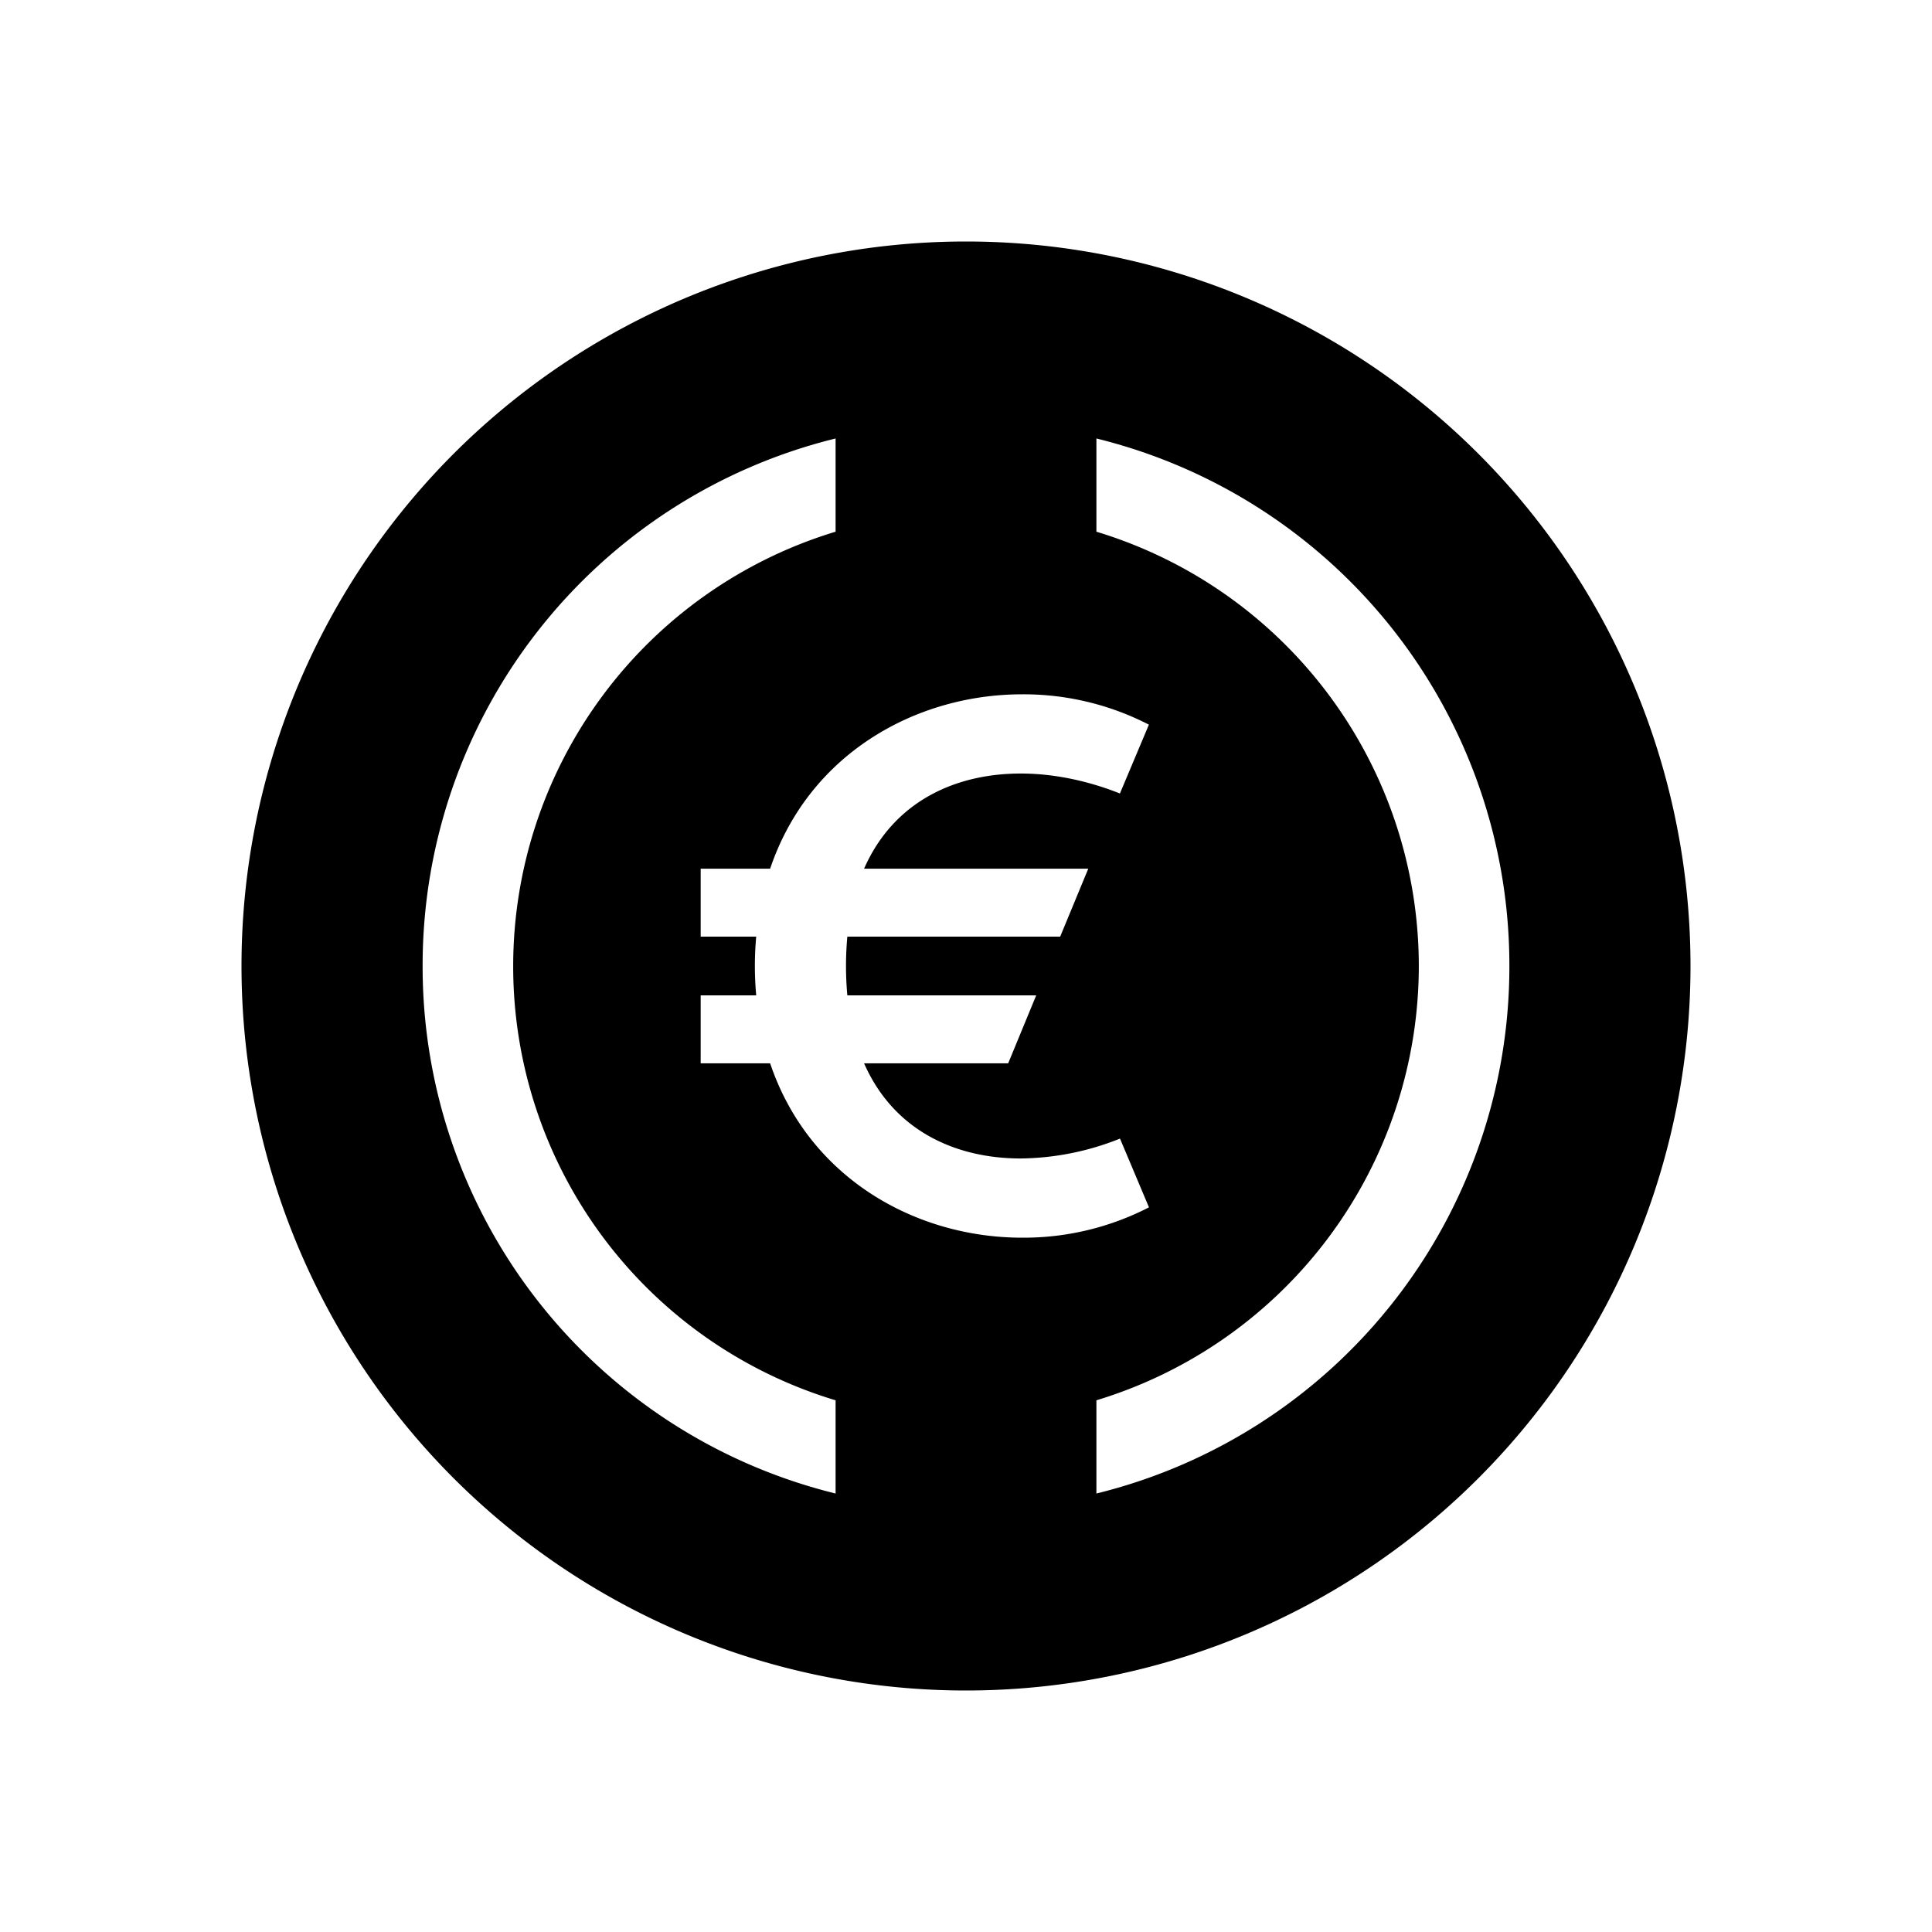
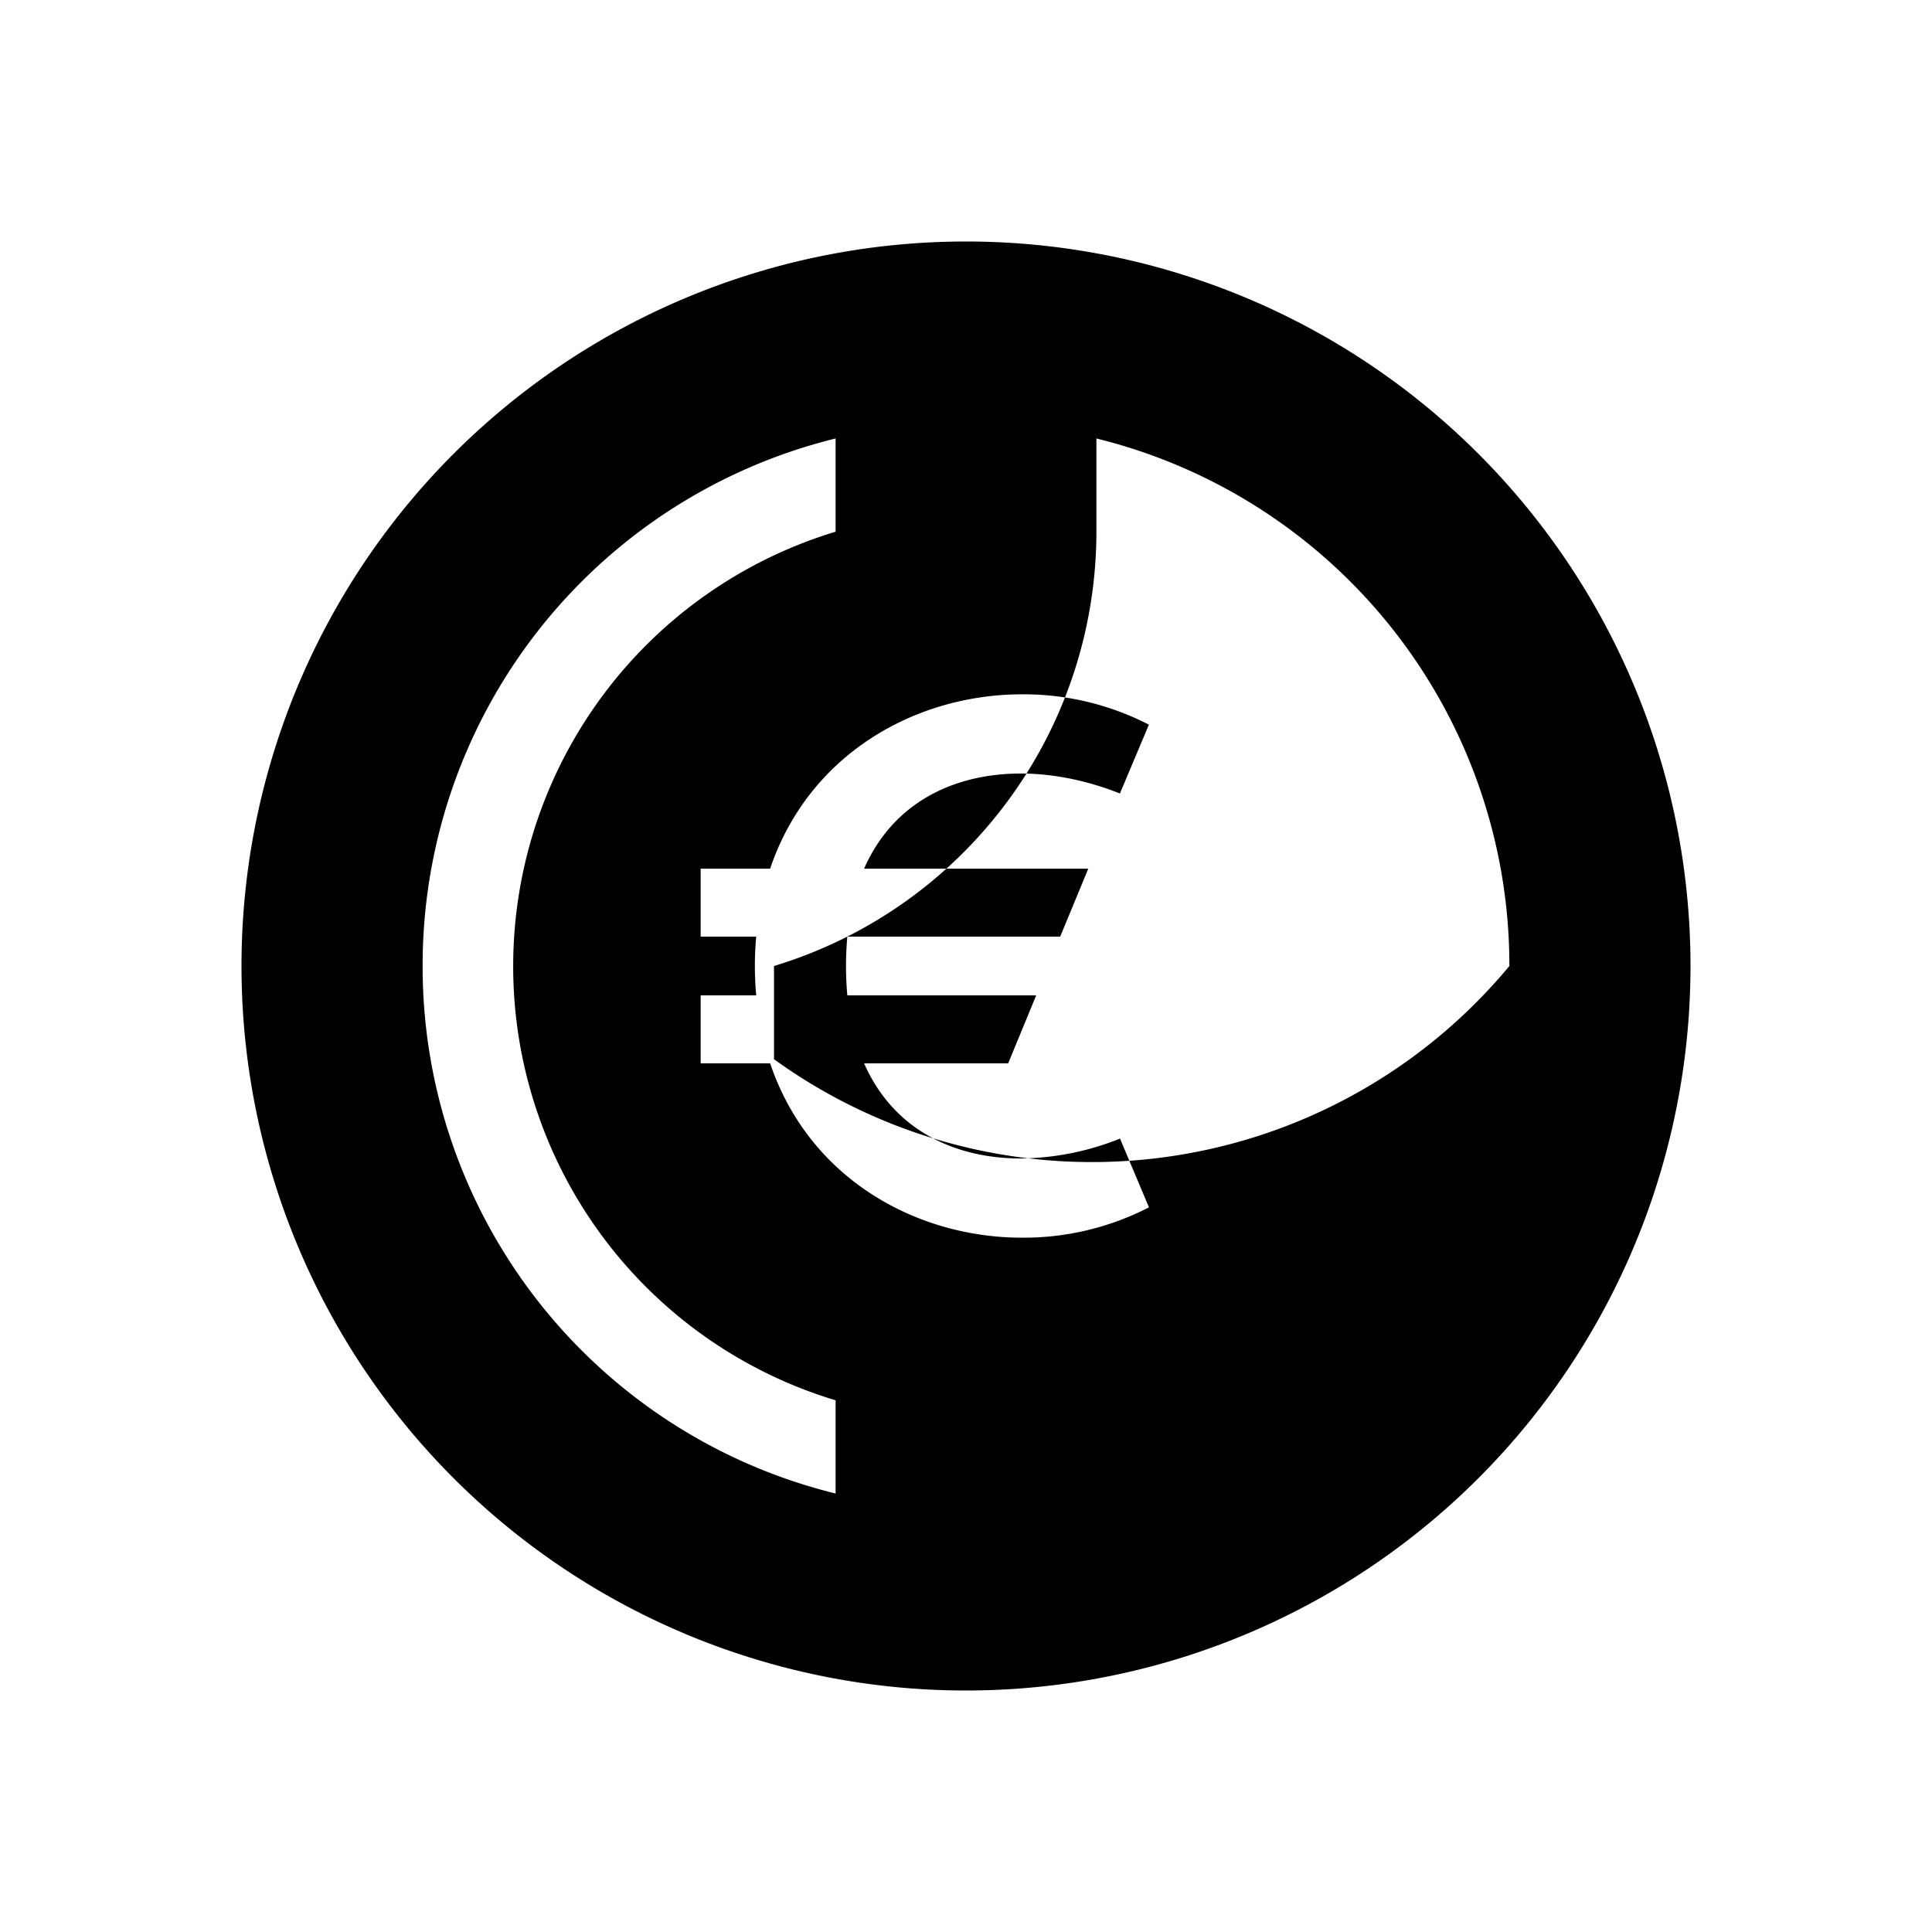
<svg xmlns="http://www.w3.org/2000/svg" width="1em" height="1em" viewBox="0 0 24 24">
-   <path fill="currentColor" d="M12 3a9 9 0 1 1 0 18a9 9 0 0 1 0-18m-1.62 2.447A6.74 6.74 0 0 0 5.25 12a6.74 6.74 0 0 0 5.13 6.553v-1.158A5.63 5.63 0 0 1 6.375 12a5.64 5.64 0 0 1 4.005-5.395zm3.24 1.158A5.64 5.64 0 0 1 17.625 12a5.64 5.64 0 0 1-4.005 5.395v1.158A6.74 6.74 0 0 0 18.75 12a6.74 6.74 0 0 0-5.13-6.553zm-.923 2.02c-1.317 0-2.648.737-3.13 2.166h-.863v.844h.69a4 4 0 0 0 0 .73h-.69v.844h.863c.482 1.43 1.813 2.166 3.13 2.166a3.4 3.4 0 0 0 1.576-.377l-.36-.854a3.4 3.4 0 0 1-1.232.247c-.813 0-1.58-.347-1.947-1.182h1.79l.348-.844h-2.346a4 4 0 0 1 0-.73h2.644l.349-.844h-2.785c.367-.835 1.133-1.182 1.947-1.182c.41 0 .837.091 1.231.248l.36-.855a3.4 3.4 0 0 0-1.575-.377" />
+   <path fill="currentColor" d="M12 3a9 9 0 1 1 0 18a9 9 0 0 1 0-18m-1.62 2.447A6.74 6.74 0 0 0 5.25 12a6.74 6.74 0 0 0 5.13 6.553v-1.158A5.63 5.63 0 0 1 6.375 12a5.64 5.64 0 0 1 4.005-5.395zm3.24 1.158a5.64 5.64 0 0 1-4.005 5.395v1.158A6.74 6.74 0 0 0 18.75 12a6.74 6.74 0 0 0-5.13-6.553zm-.923 2.02c-1.317 0-2.648.737-3.13 2.166h-.863v.844h.69a4 4 0 0 0 0 .73h-.69v.844h.863c.482 1.43 1.813 2.166 3.13 2.166a3.4 3.4 0 0 0 1.576-.377l-.36-.854a3.4 3.4 0 0 1-1.232.247c-.813 0-1.58-.347-1.947-1.182h1.79l.348-.844h-2.346a4 4 0 0 1 0-.73h2.644l.349-.844h-2.785c.367-.835 1.133-1.182 1.947-1.182c.41 0 .837.091 1.231.248l.36-.855a3.4 3.4 0 0 0-1.575-.377" />
</svg>